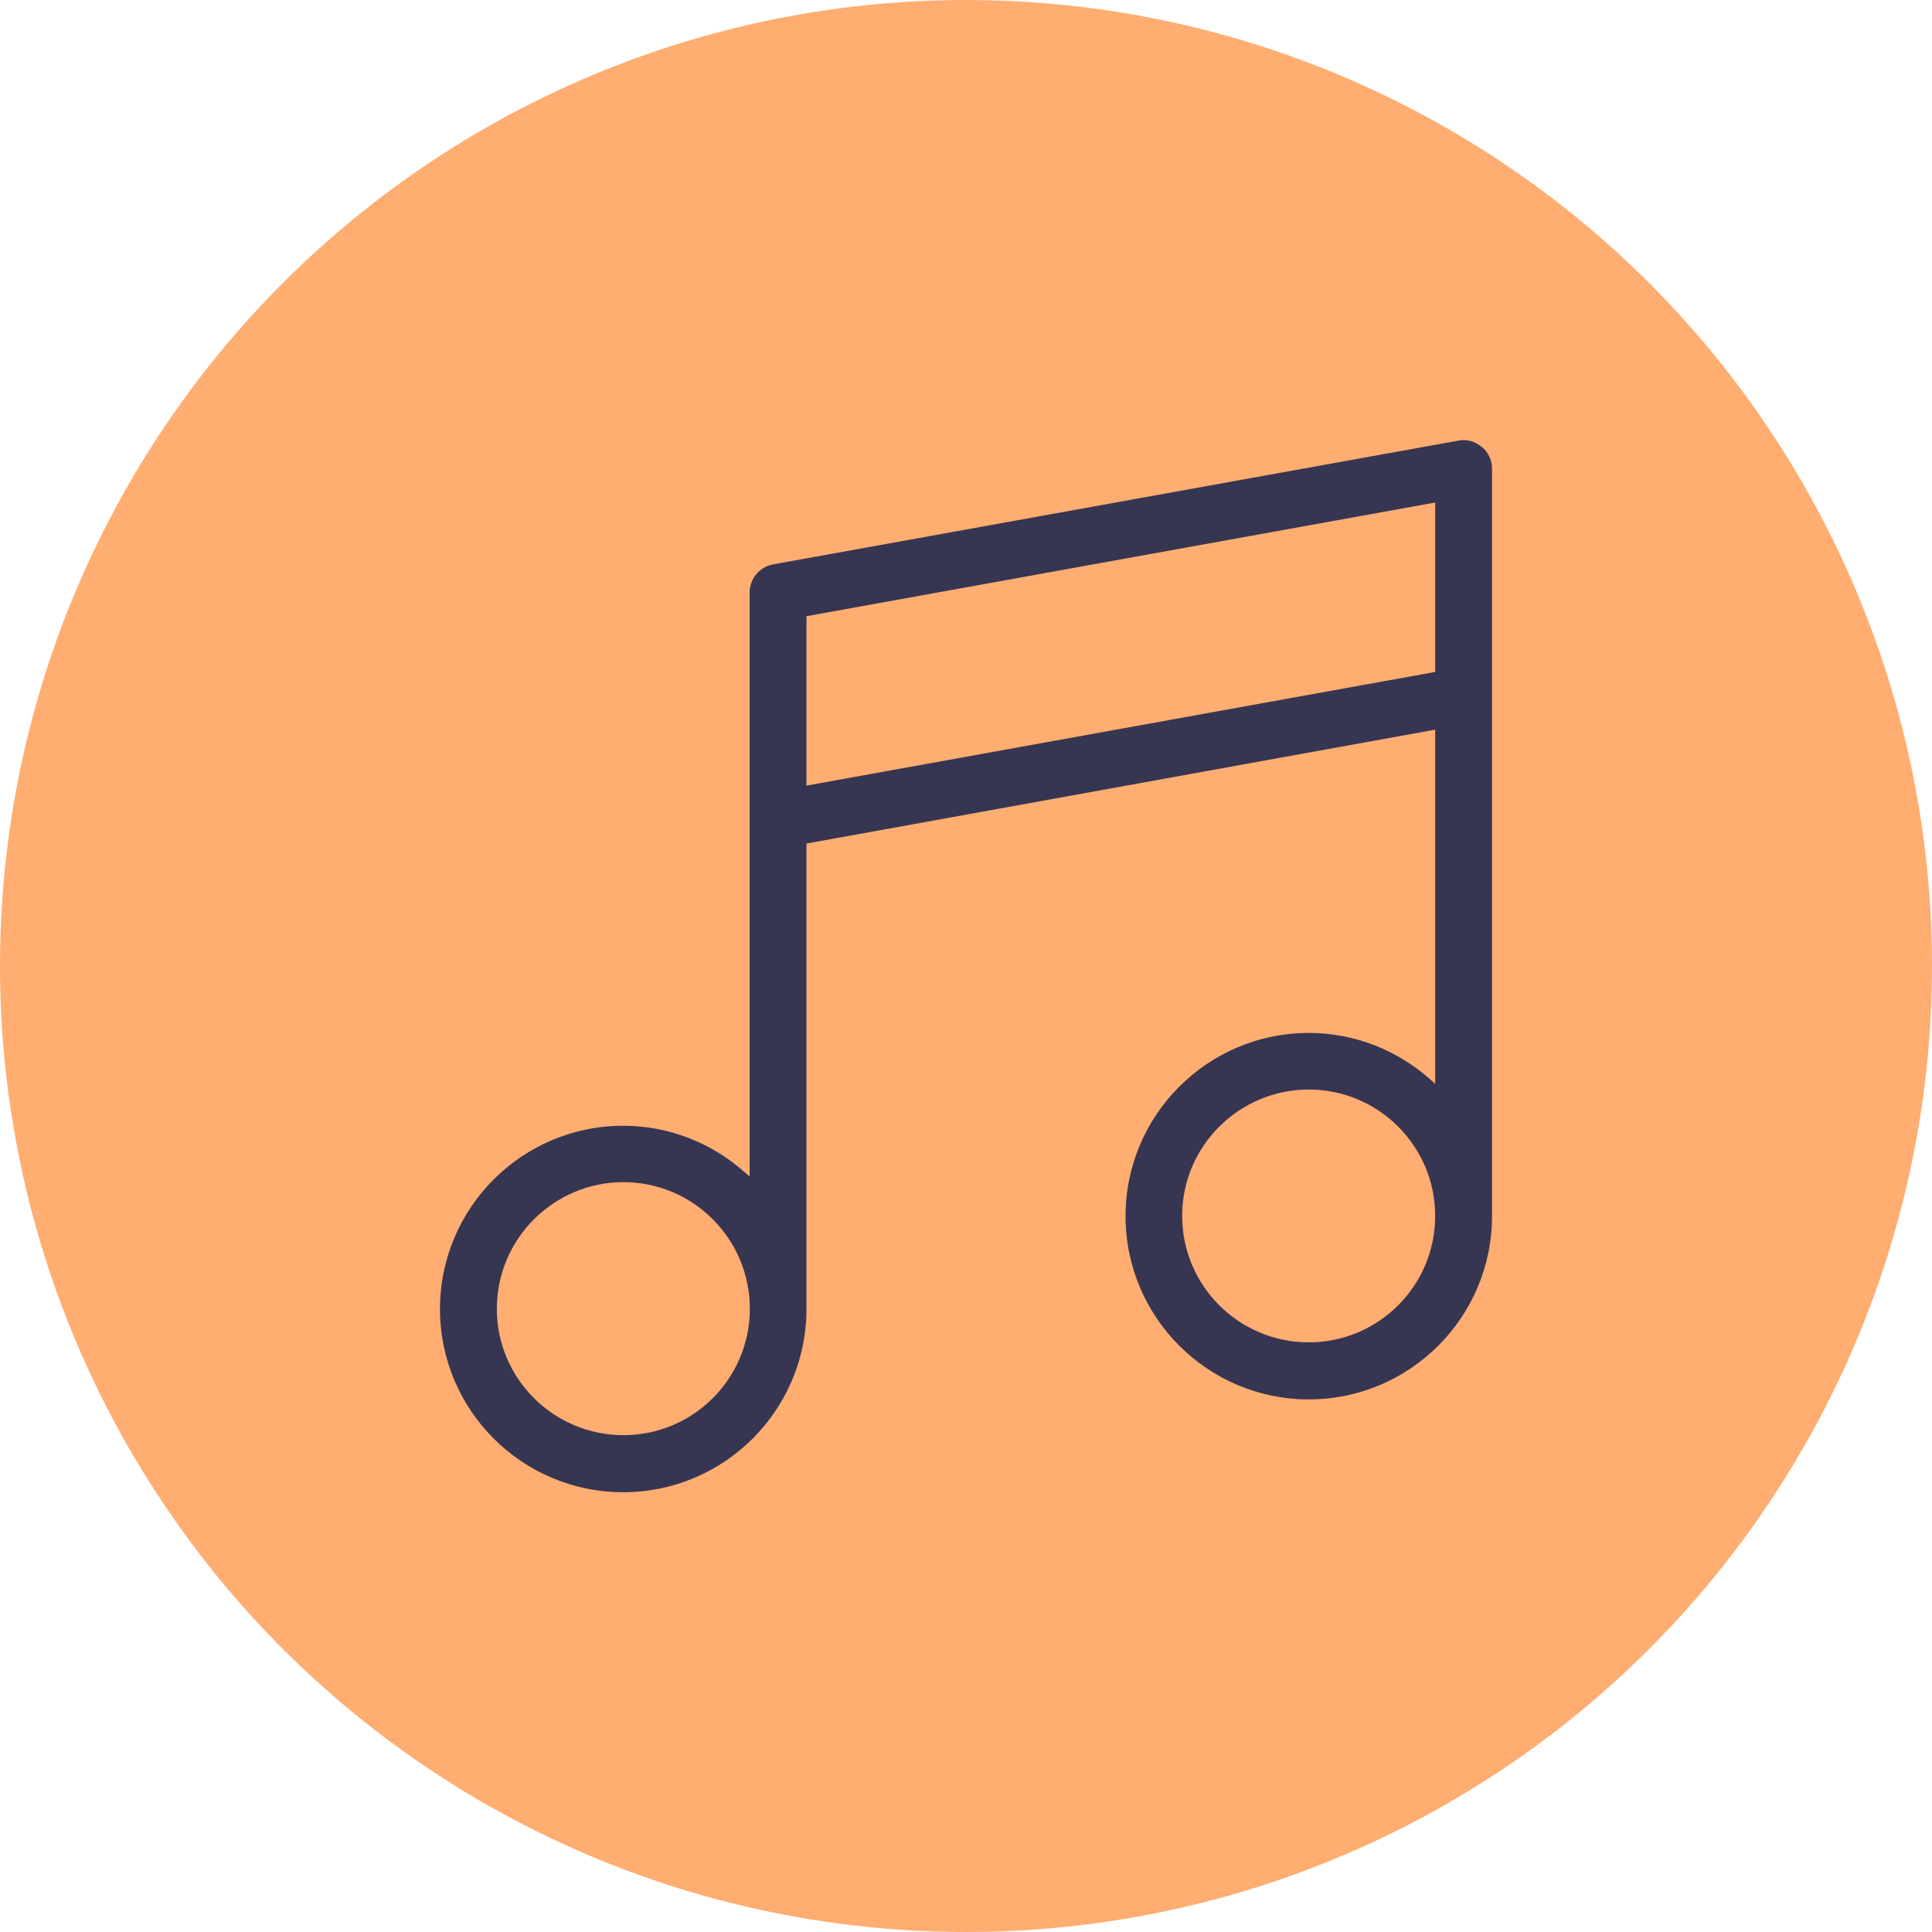
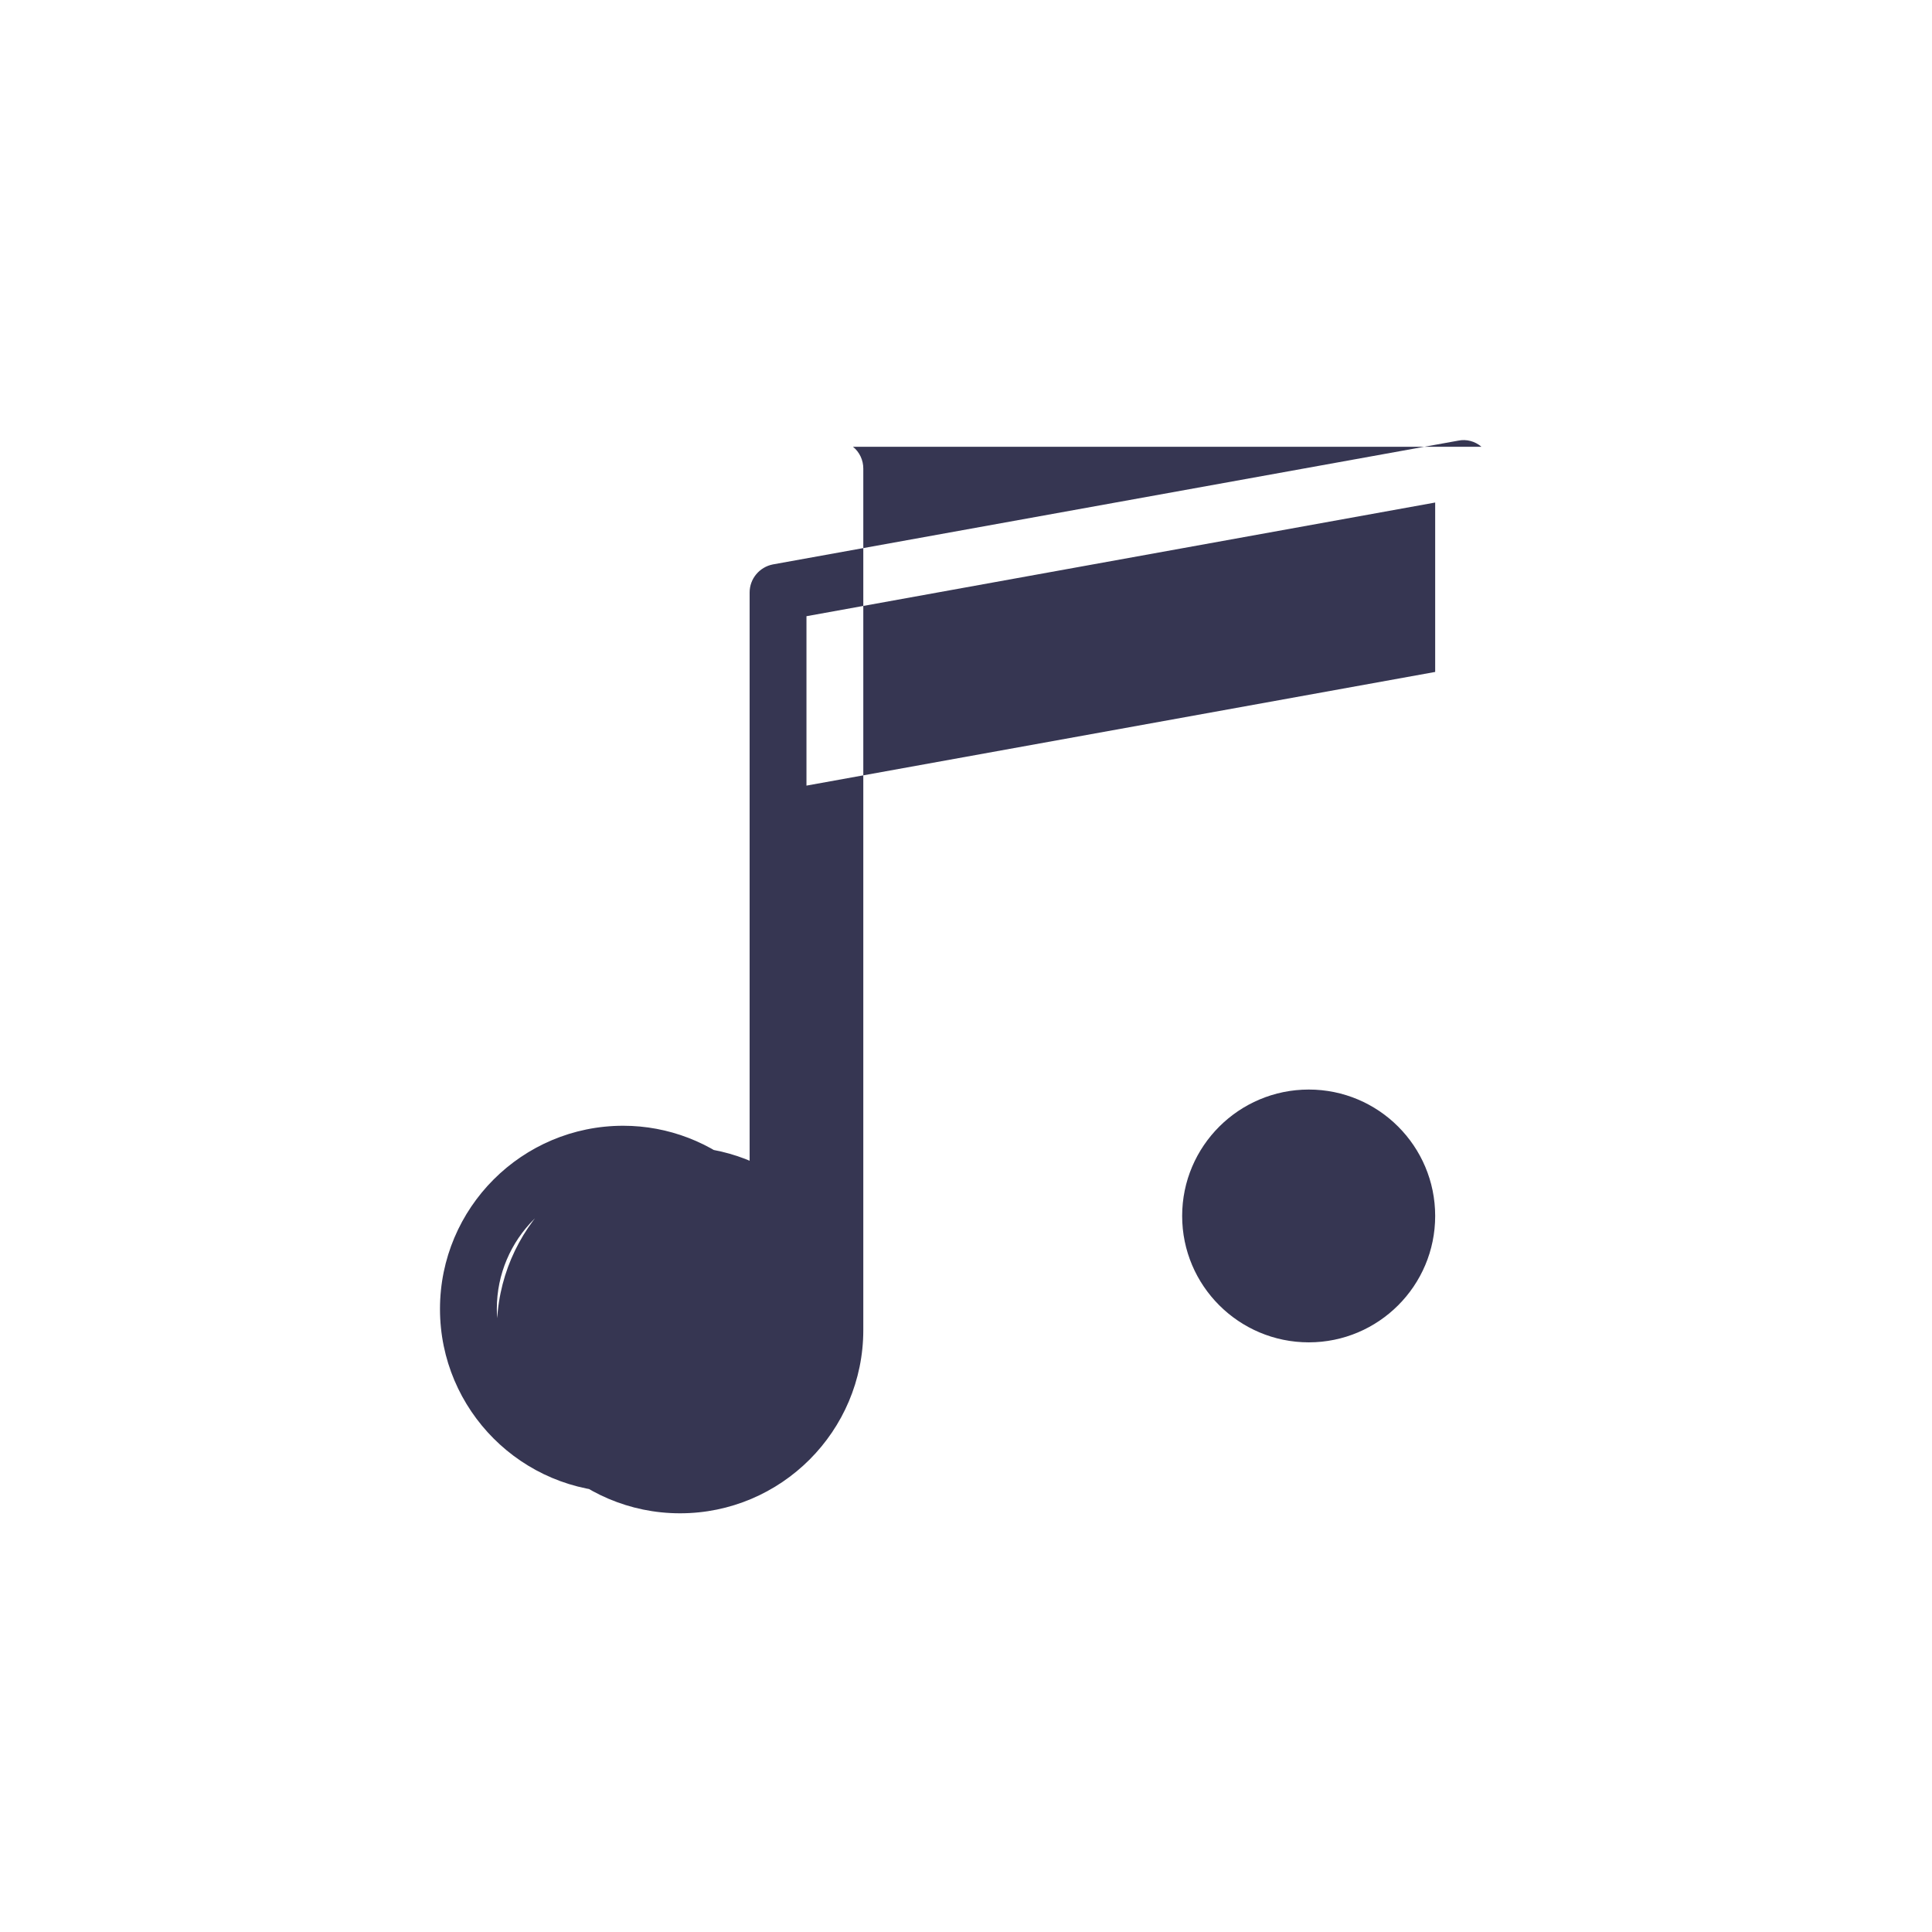
<svg xmlns="http://www.w3.org/2000/svg" id="Ebene_2" data-name="Ebene 2" viewBox="0 0 88.04 88.04">
  <defs>
    <style>      .cls-1 {        fill: #ffad71;      }      .cls-2 {        fill: #363652;      }    </style>
  </defs>
  <g id="Warstwa_1" data-name="Warstwa 1">
-     <circle class="cls-1" cx="44.02" cy="44.02" r="44.02" />
-     <path class="cls-2" d="m67.51,20.36c-.29-.25-.68-.36-1.06-.28l-31.23,5.64c-.61.12-1.06.65-1.06,1.28v26.61l-.2-.17c-1.54-1.38-3.51-2.14-5.56-2.14-4.61,0-8.35,3.74-8.35,8.35s3.74,8.35,8.35,8.35,8.35-3.75,8.35-8.35v-21.21l28.65-5.19v16.14l-.2-.18c-1.54-1.38-3.51-2.14-5.56-2.14-4.61,0-8.35,3.75-8.35,8.35s3.74,8.35,8.35,8.35,8.35-3.75,8.35-8.35V21.35c0-.38-.17-.75-.47-.99Zm-39.1,45.04c-3.18,0-5.77-2.58-5.77-5.76s2.59-5.77,5.77-5.77,5.76,2.59,5.76,5.77-2.58,5.76-5.76,5.76Zm31.23-4.23c-3.18,0-5.77-2.58-5.77-5.76s2.59-5.76,5.77-5.76,5.76,2.58,5.76,5.76-2.58,5.76-5.76,5.76Zm5.76-30.55l-28.65,5.18v-7.72l28.65-5.18v7.72Z" />
+     <path class="cls-2" d="m67.51,20.36c-.29-.25-.68-.36-1.06-.28l-31.23,5.64c-.61.12-1.06.65-1.06,1.28v26.61l-.2-.17c-1.54-1.38-3.51-2.14-5.56-2.14-4.61,0-8.35,3.74-8.35,8.35s3.74,8.35,8.35,8.35,8.35-3.75,8.35-8.35v-21.21v16.14l-.2-.18c-1.54-1.38-3.51-2.14-5.56-2.14-4.61,0-8.35,3.75-8.35,8.35s3.74,8.35,8.35,8.35,8.35-3.75,8.35-8.35V21.35c0-.38-.17-.75-.47-.99Zm-39.1,45.04c-3.18,0-5.77-2.58-5.77-5.76s2.59-5.77,5.77-5.77,5.76,2.59,5.76,5.77-2.58,5.76-5.76,5.76Zm31.23-4.23c-3.18,0-5.77-2.58-5.77-5.76s2.59-5.76,5.77-5.76,5.76,2.58,5.76,5.76-2.58,5.76-5.76,5.76Zm5.76-30.55l-28.65,5.18v-7.72l28.65-5.18v7.72Z" />
  </g>
</svg>